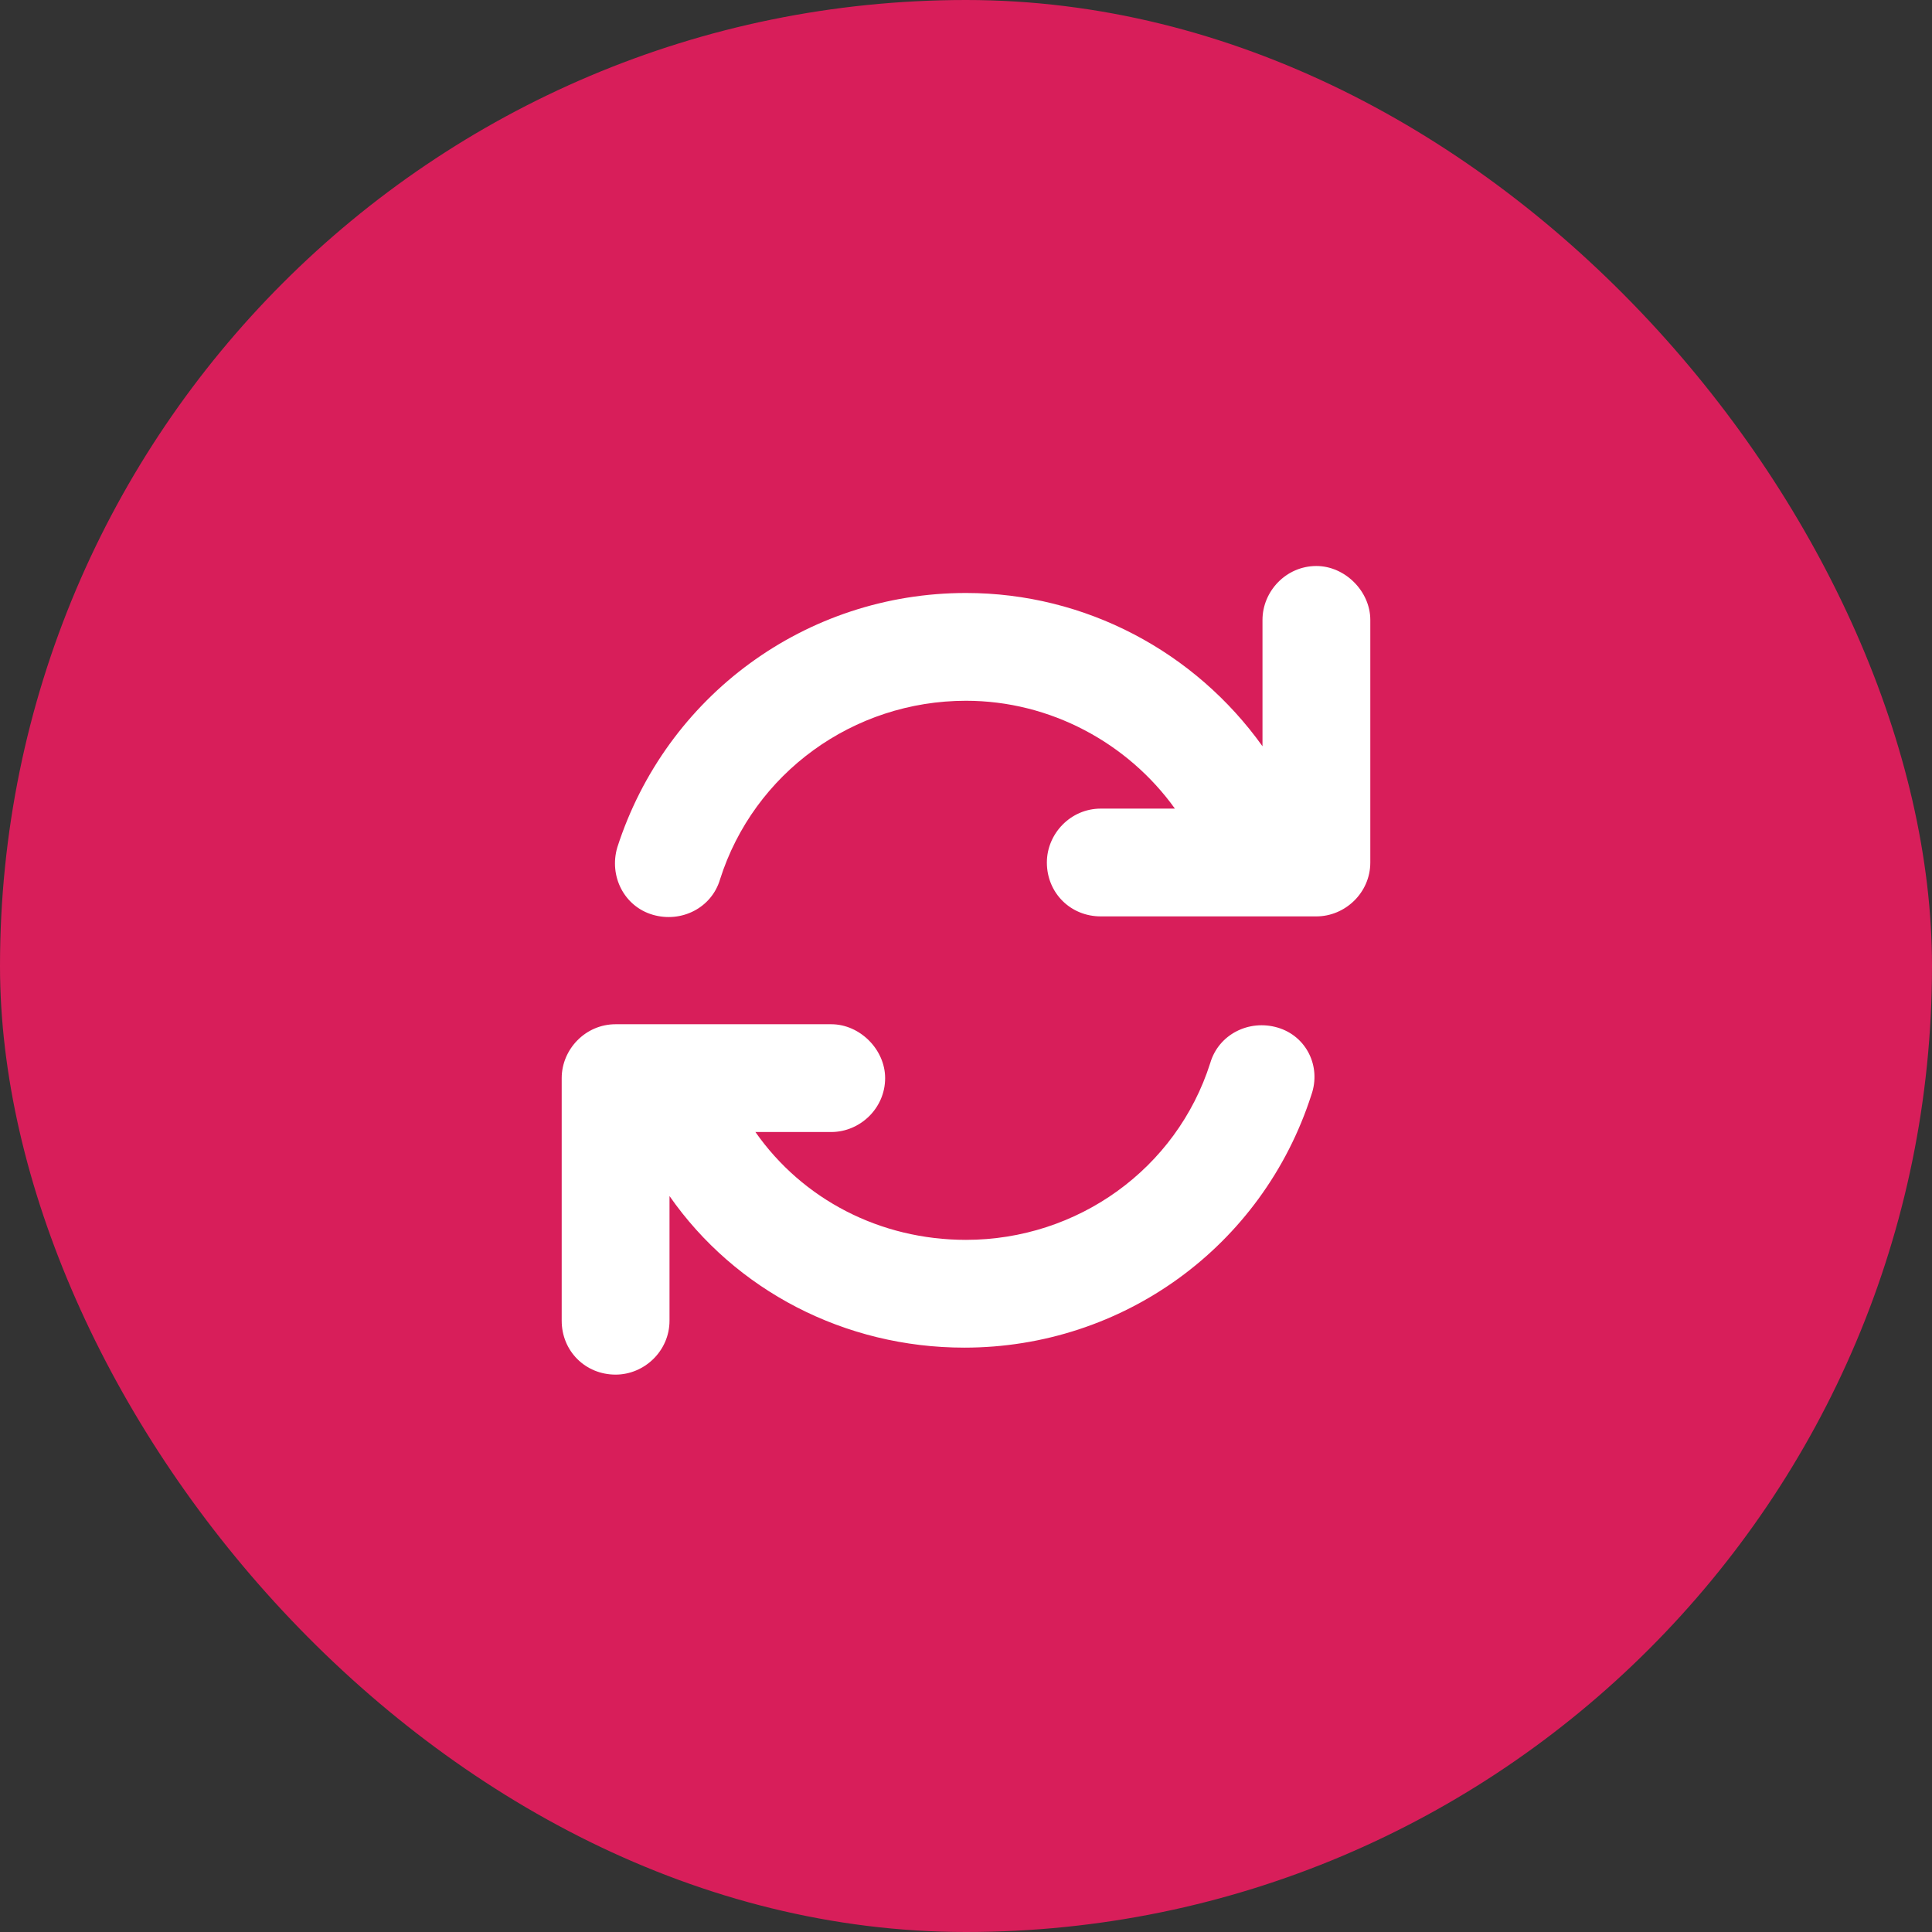
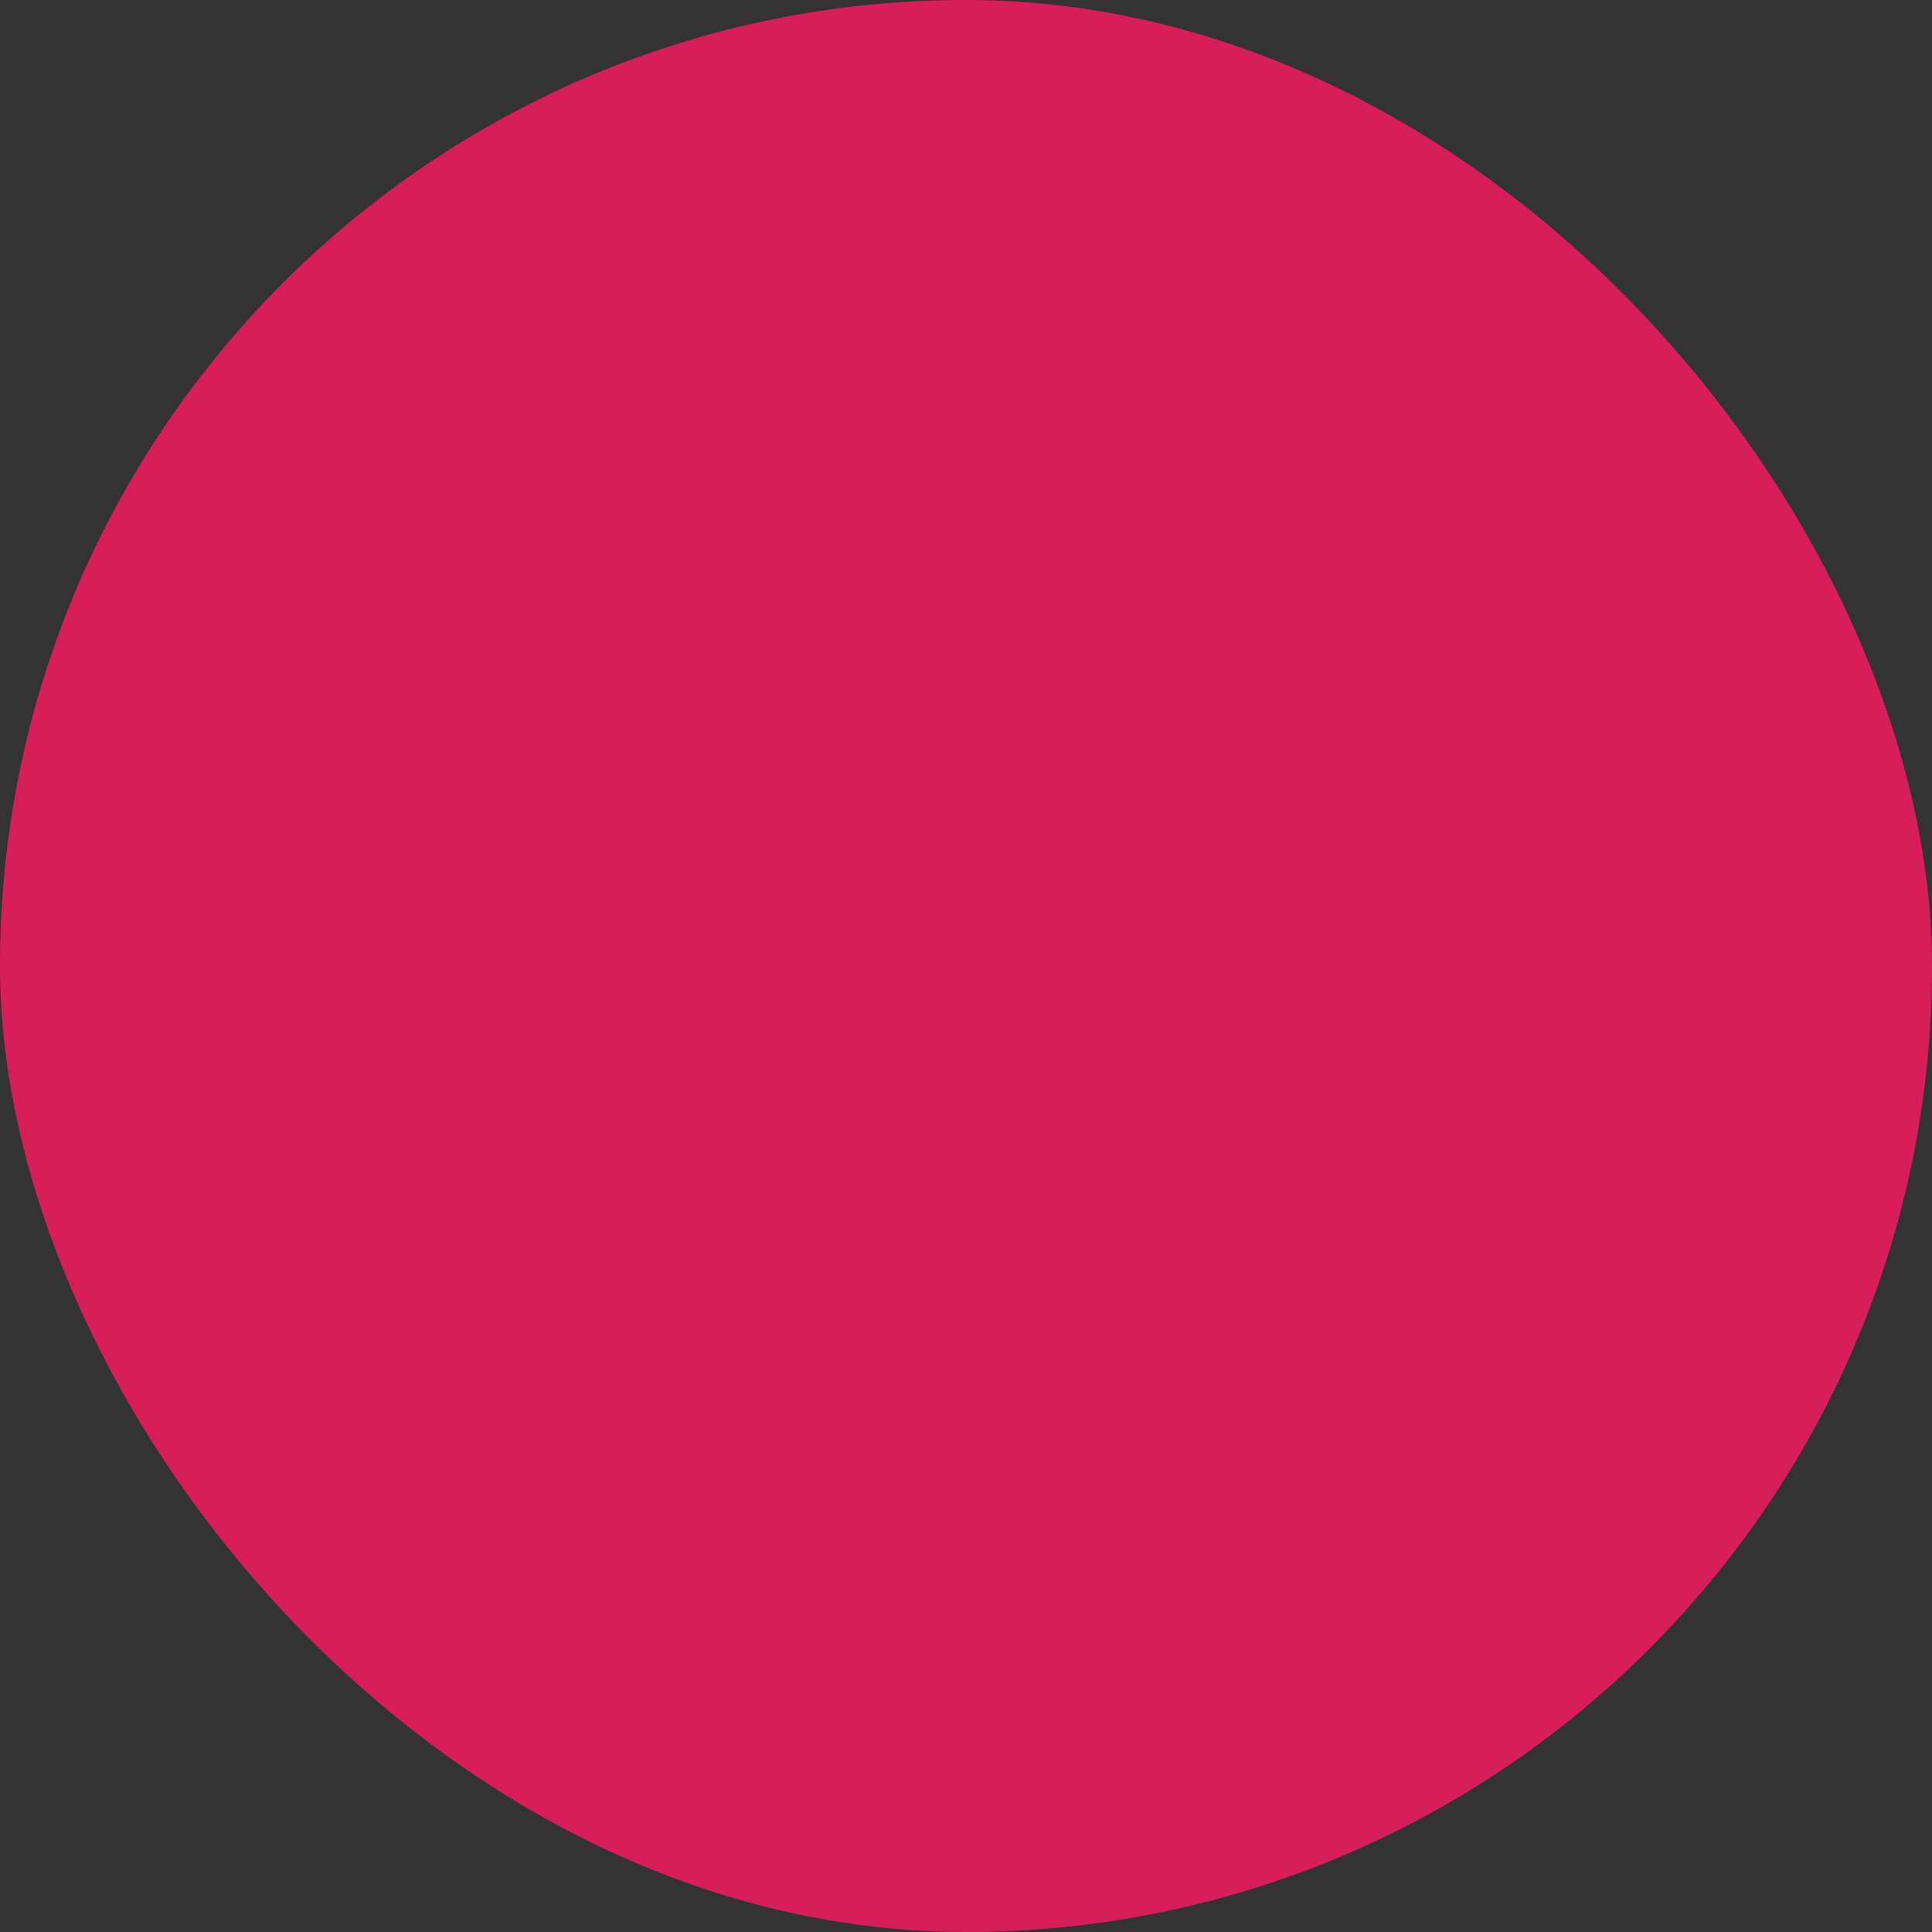
<svg xmlns="http://www.w3.org/2000/svg" width="56" height="56" viewBox="0 0 56 56" fill="none">
  <rect x="0" y="0" width="56" height="56" fill="#333333" stroke="none" />
  <rect width="56" height="56" rx="28" fill="#D81E5A" />
-   <path d="M38.156 16.406C38.986 16.406 39.719 17.139 39.719 17.969V25C39.719 25.879 38.986 26.562 38.156 26.562H31.906C31.027 26.562 30.344 25.879 30.344 25C30.344 24.17 31.027 23.438 31.906 23.438H34.055C32.688 21.533 30.441 20.312 28 20.312C24.729 20.312 21.848 22.412 20.871 25.488C20.627 26.318 19.748 26.758 18.918 26.514C18.088 26.27 17.648 25.391 17.893 24.561C19.309 20.166 23.361 17.188 28 17.188C31.467 17.188 34.641 18.896 36.594 21.631V17.969C36.594 17.139 37.277 16.406 38.156 16.406ZM37.033 29.785C37.863 30.029 38.303 30.908 38.01 31.738C36.594 36.133 32.541 39.062 27.951 39.062C24.484 39.062 21.311 37.402 19.406 34.668V38.281C19.406 39.16 18.674 39.844 17.844 39.844C16.965 39.844 16.281 39.16 16.281 38.281V31.25C16.281 30.42 16.965 29.688 17.844 29.688H24.094C24.924 29.688 25.656 30.42 25.656 31.25C25.656 32.129 24.924 32.812 24.094 32.812H21.896C23.264 34.766 25.51 35.938 28 35.938C31.223 35.938 34.103 33.887 35.08 30.811C35.324 29.98 36.203 29.541 37.033 29.785Z" fill="white" />
</svg>